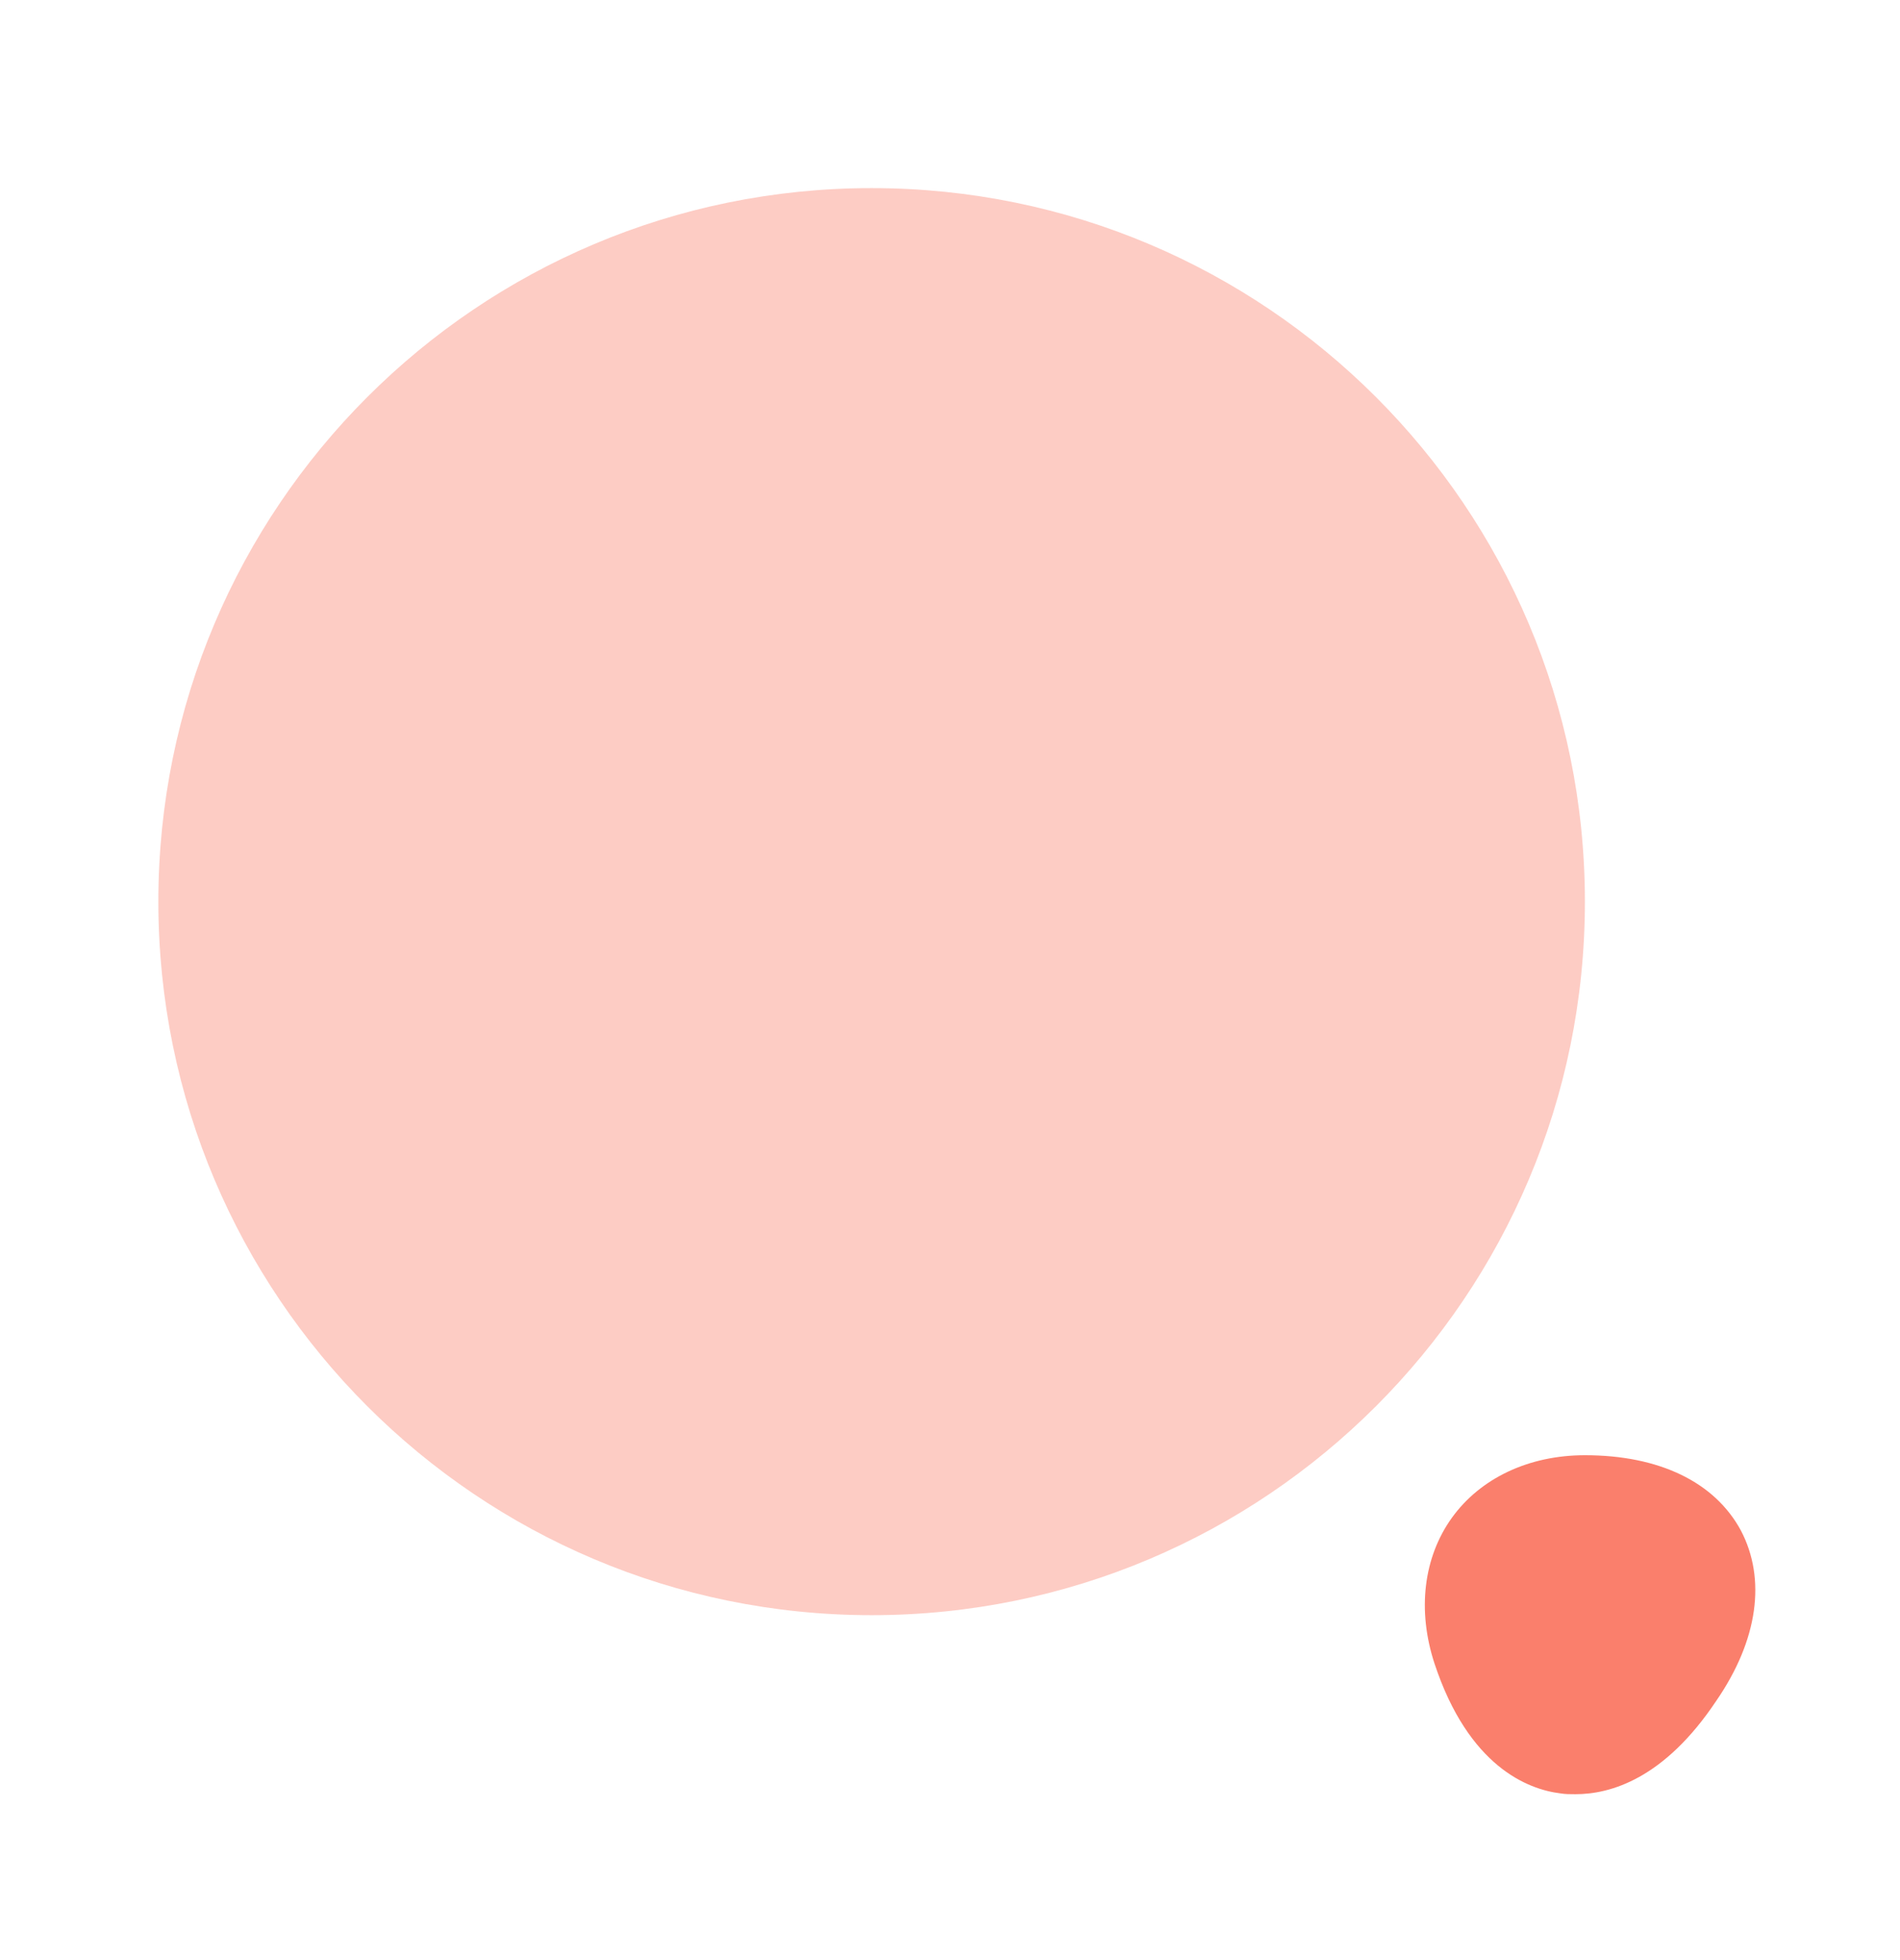
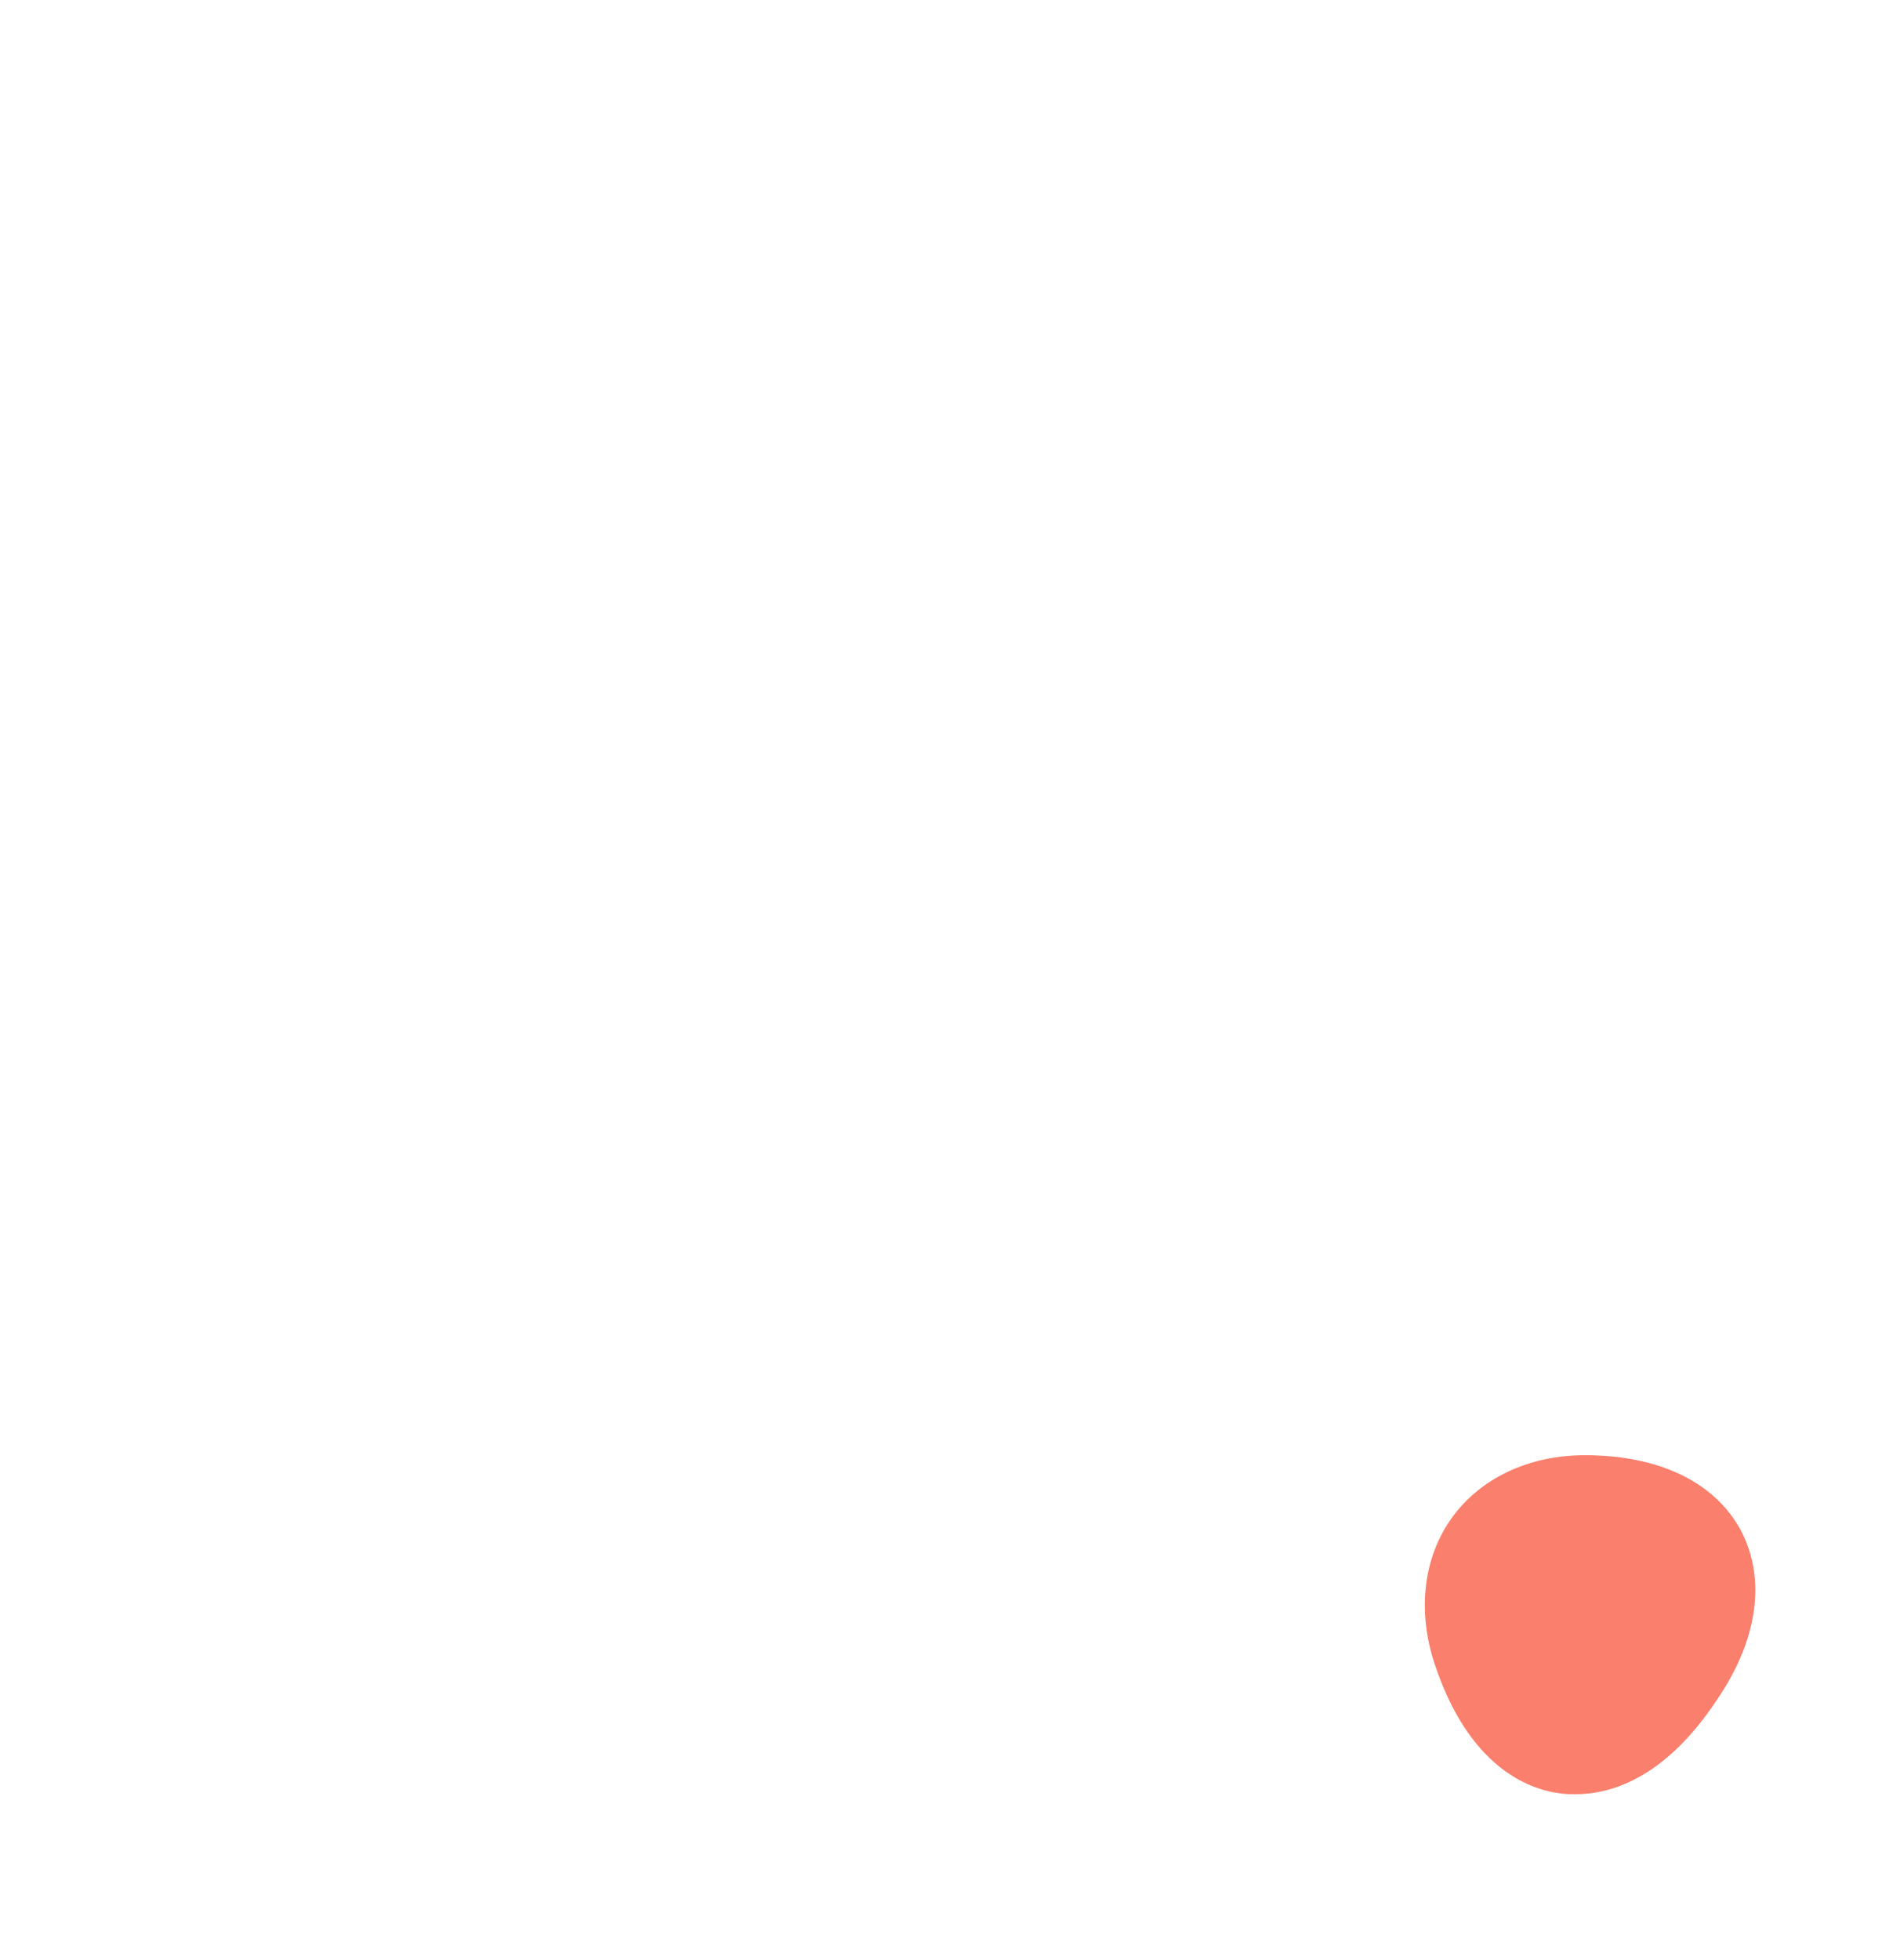
<svg xmlns="http://www.w3.org/2000/svg" width="32" height="33" viewBox="0 0 32 33" fill="none">
-   <path opacity="0.4" d="M14.68 27.193C21.315 27.193 26.693 21.815 26.693 15.18C26.693 8.545 21.315 3.167 14.68 3.167C8.045 3.167 2.667 8.545 2.667 15.18C2.667 21.815 8.045 27.193 14.68 27.193Z" fill="#FA7F6C" />
  <path d="M29.32 25.767C28.88 24.953 27.947 24.5 26.693 24.5C25.747 24.5 24.933 24.887 24.453 25.553C23.973 26.22 23.867 27.113 24.16 28.007C24.733 29.74 25.733 30.127 26.28 30.193C26.36 30.207 26.44 30.207 26.533 30.207C27.12 30.207 28.027 29.953 28.907 28.633C29.613 27.607 29.747 26.58 29.32 25.767Z" fill="#FA7F6C" />
</svg>